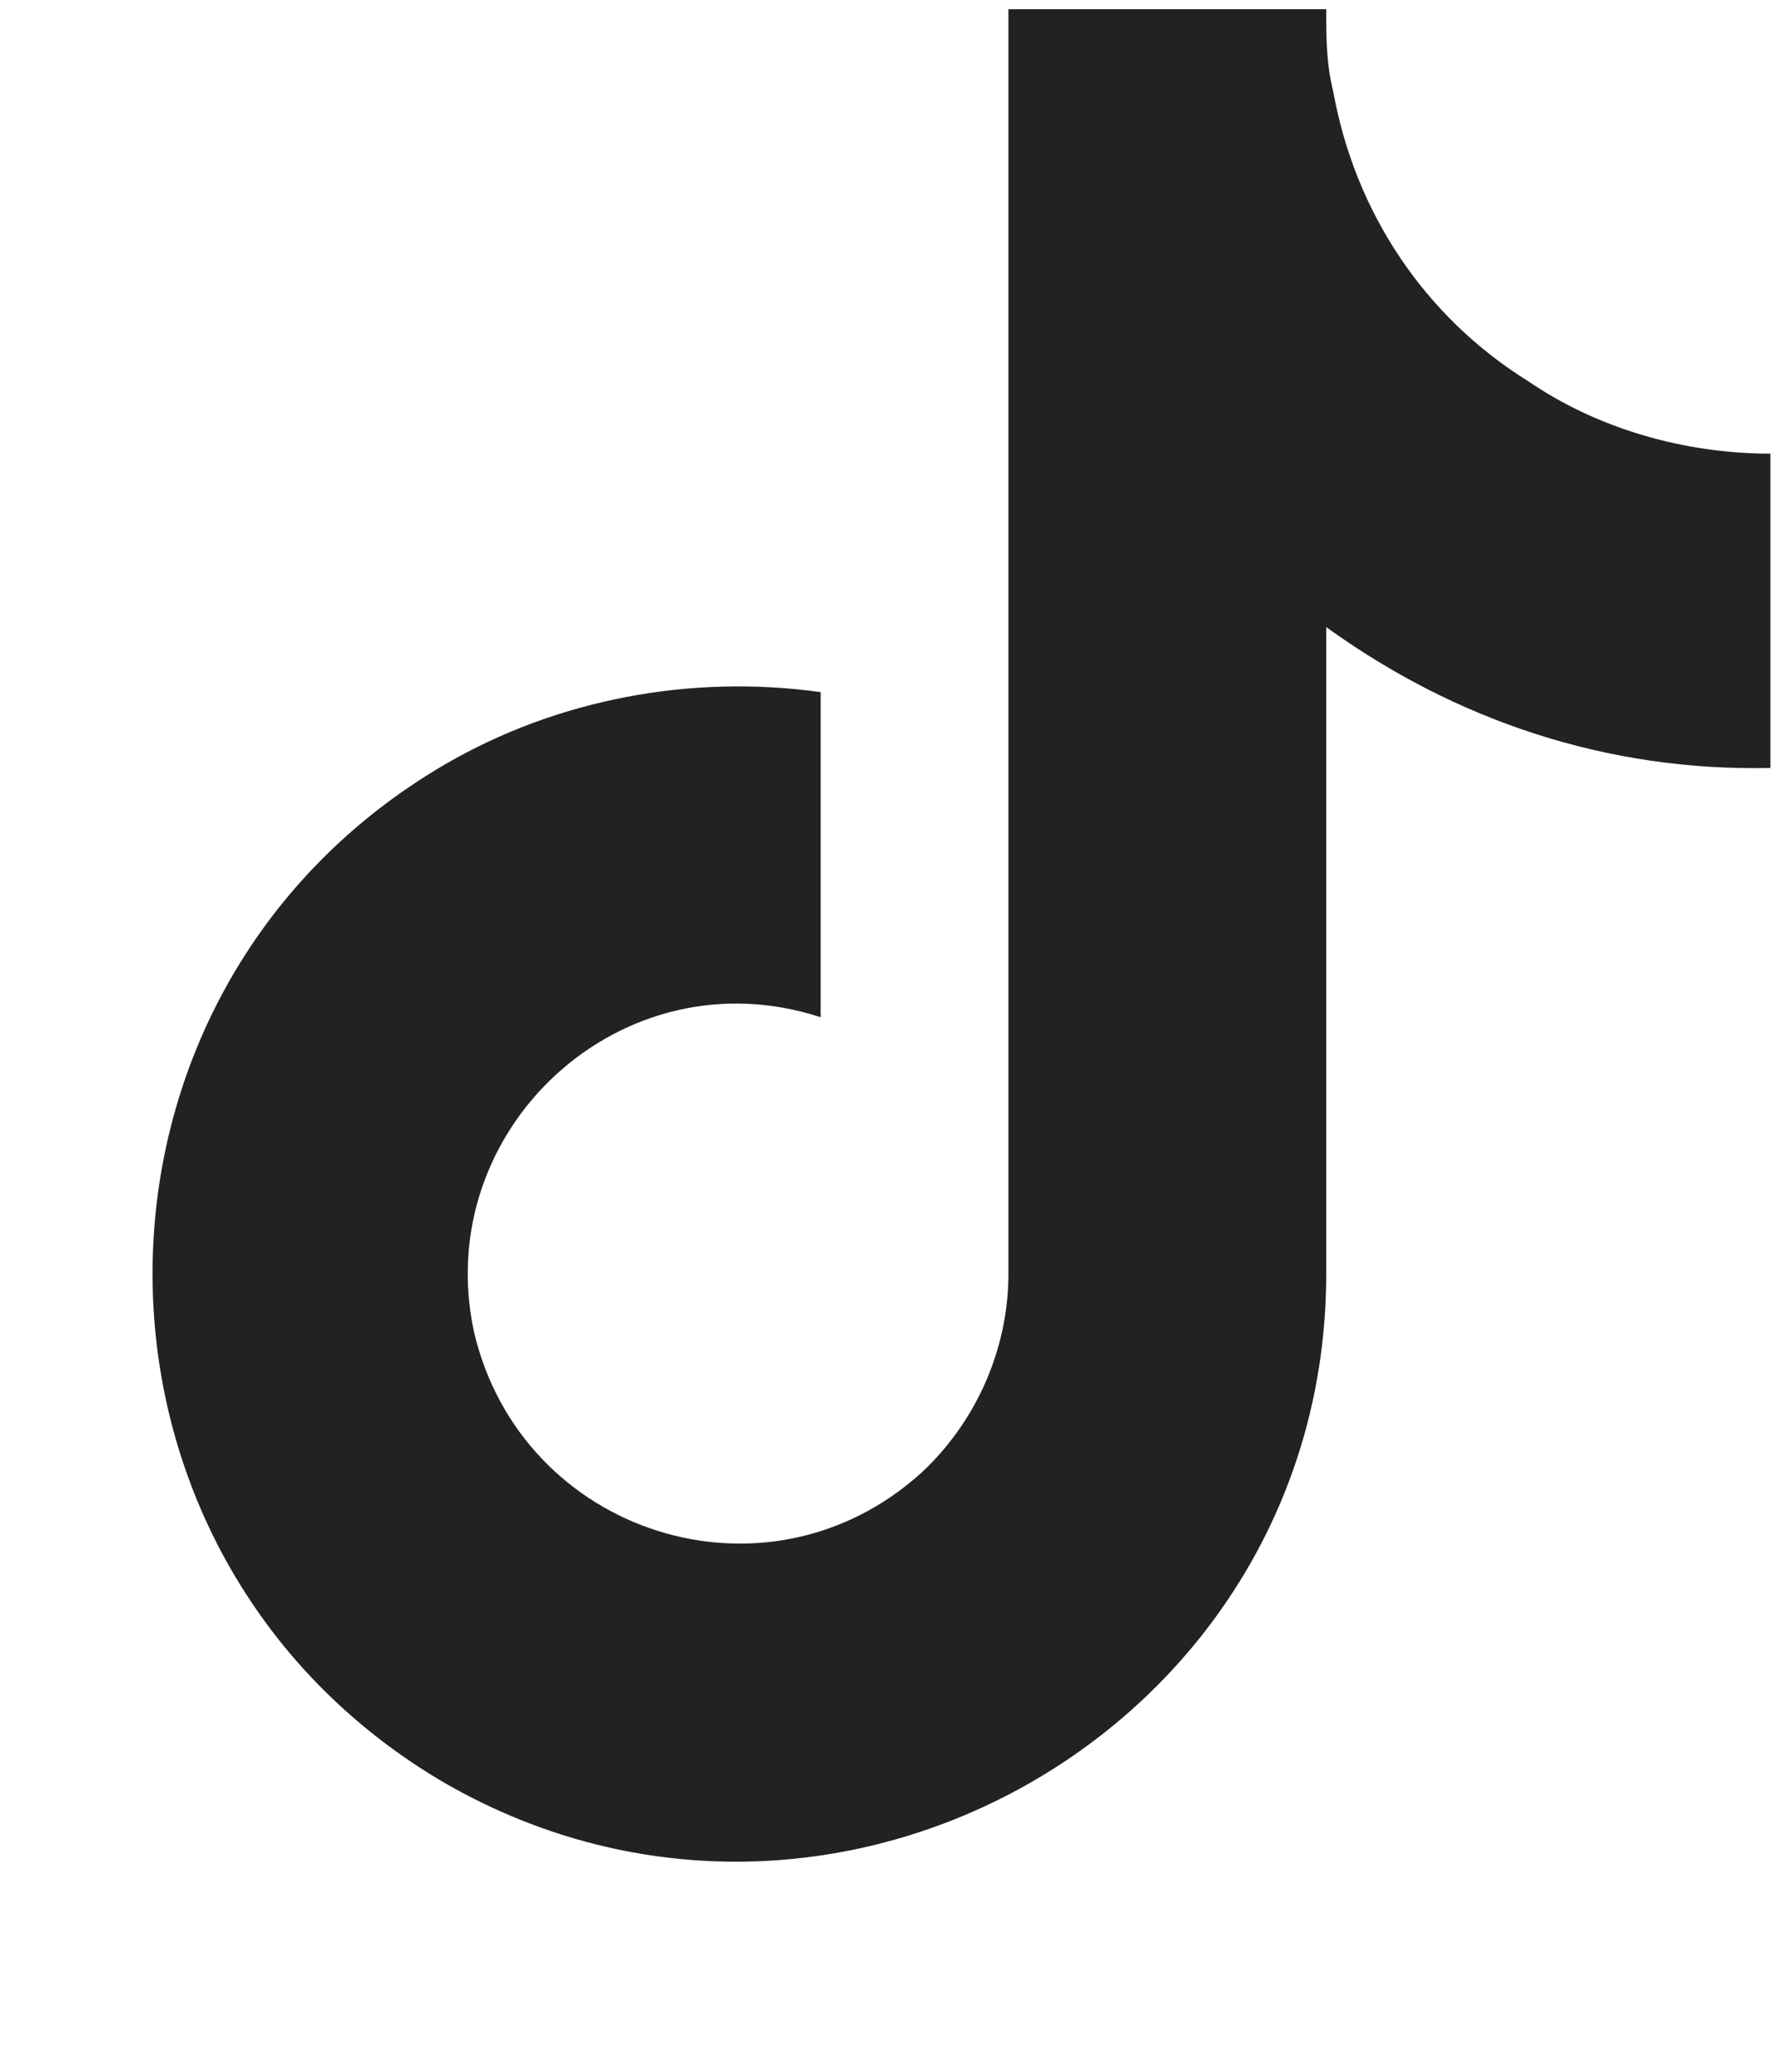
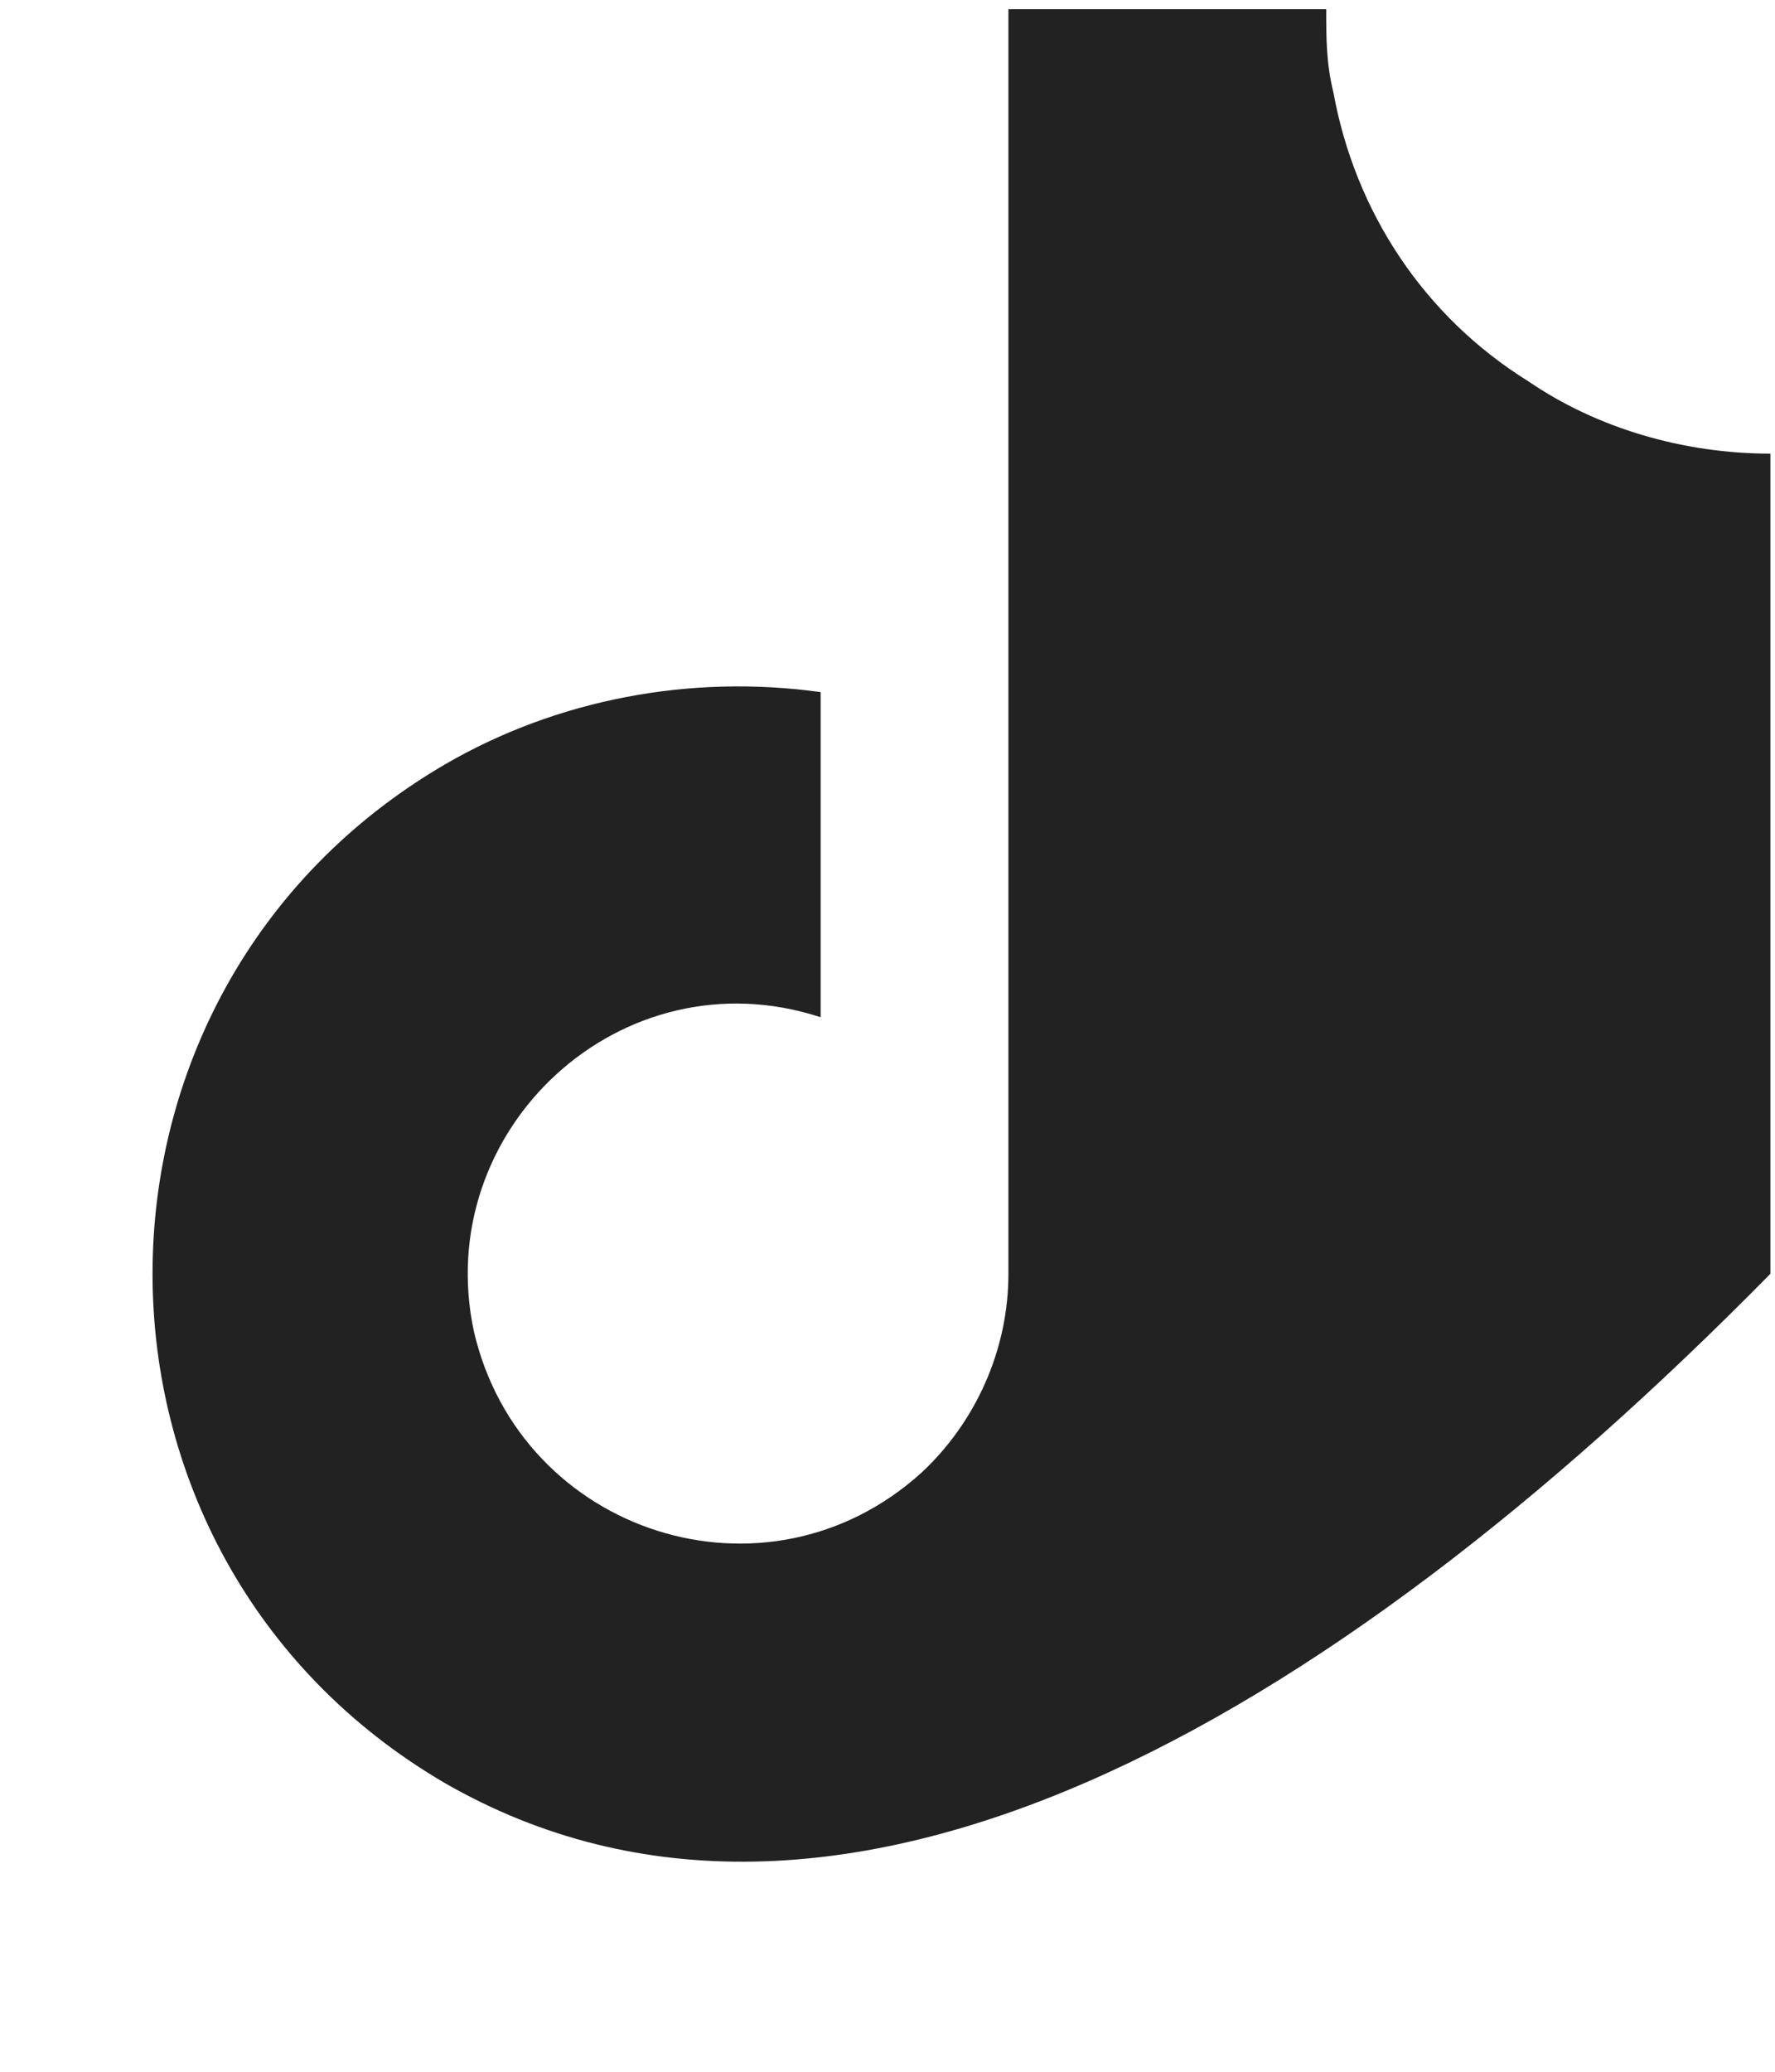
<svg xmlns="http://www.w3.org/2000/svg" width="24" height="28" viewBox="0 0 24 28" fill="none">
-   <path d="M23.938 10.379C21.74 10.428 19.689 9.744 17.932 8.475V17.215C17.932 23.318 11.291 27.127 6.018 24.1C0.744 21.023 0.744 13.406 6.018 10.33C7.531 9.451 9.338 9.109 11.096 9.354V13.748C8.41 12.869 5.822 15.262 6.408 17.996C7.043 20.73 10.363 21.805 12.463 19.9C13.195 19.217 13.635 18.24 13.635 17.215V0.125H17.932C17.932 0.516 17.932 0.857 18.029 1.248C18.322 2.859 19.25 4.275 20.666 5.154C21.594 5.789 22.766 6.131 23.938 6.131V10.379Z" fill="#222222" />
+   <path d="M23.938 10.379V17.215C17.932 23.318 11.291 27.127 6.018 24.1C0.744 21.023 0.744 13.406 6.018 10.33C7.531 9.451 9.338 9.109 11.096 9.354V13.748C8.41 12.869 5.822 15.262 6.408 17.996C7.043 20.73 10.363 21.805 12.463 19.9C13.195 19.217 13.635 18.24 13.635 17.215V0.125H17.932C17.932 0.516 17.932 0.857 18.029 1.248C18.322 2.859 19.25 4.275 20.666 5.154C21.594 5.789 22.766 6.131 23.938 6.131V10.379Z" fill="#222222" />
</svg>